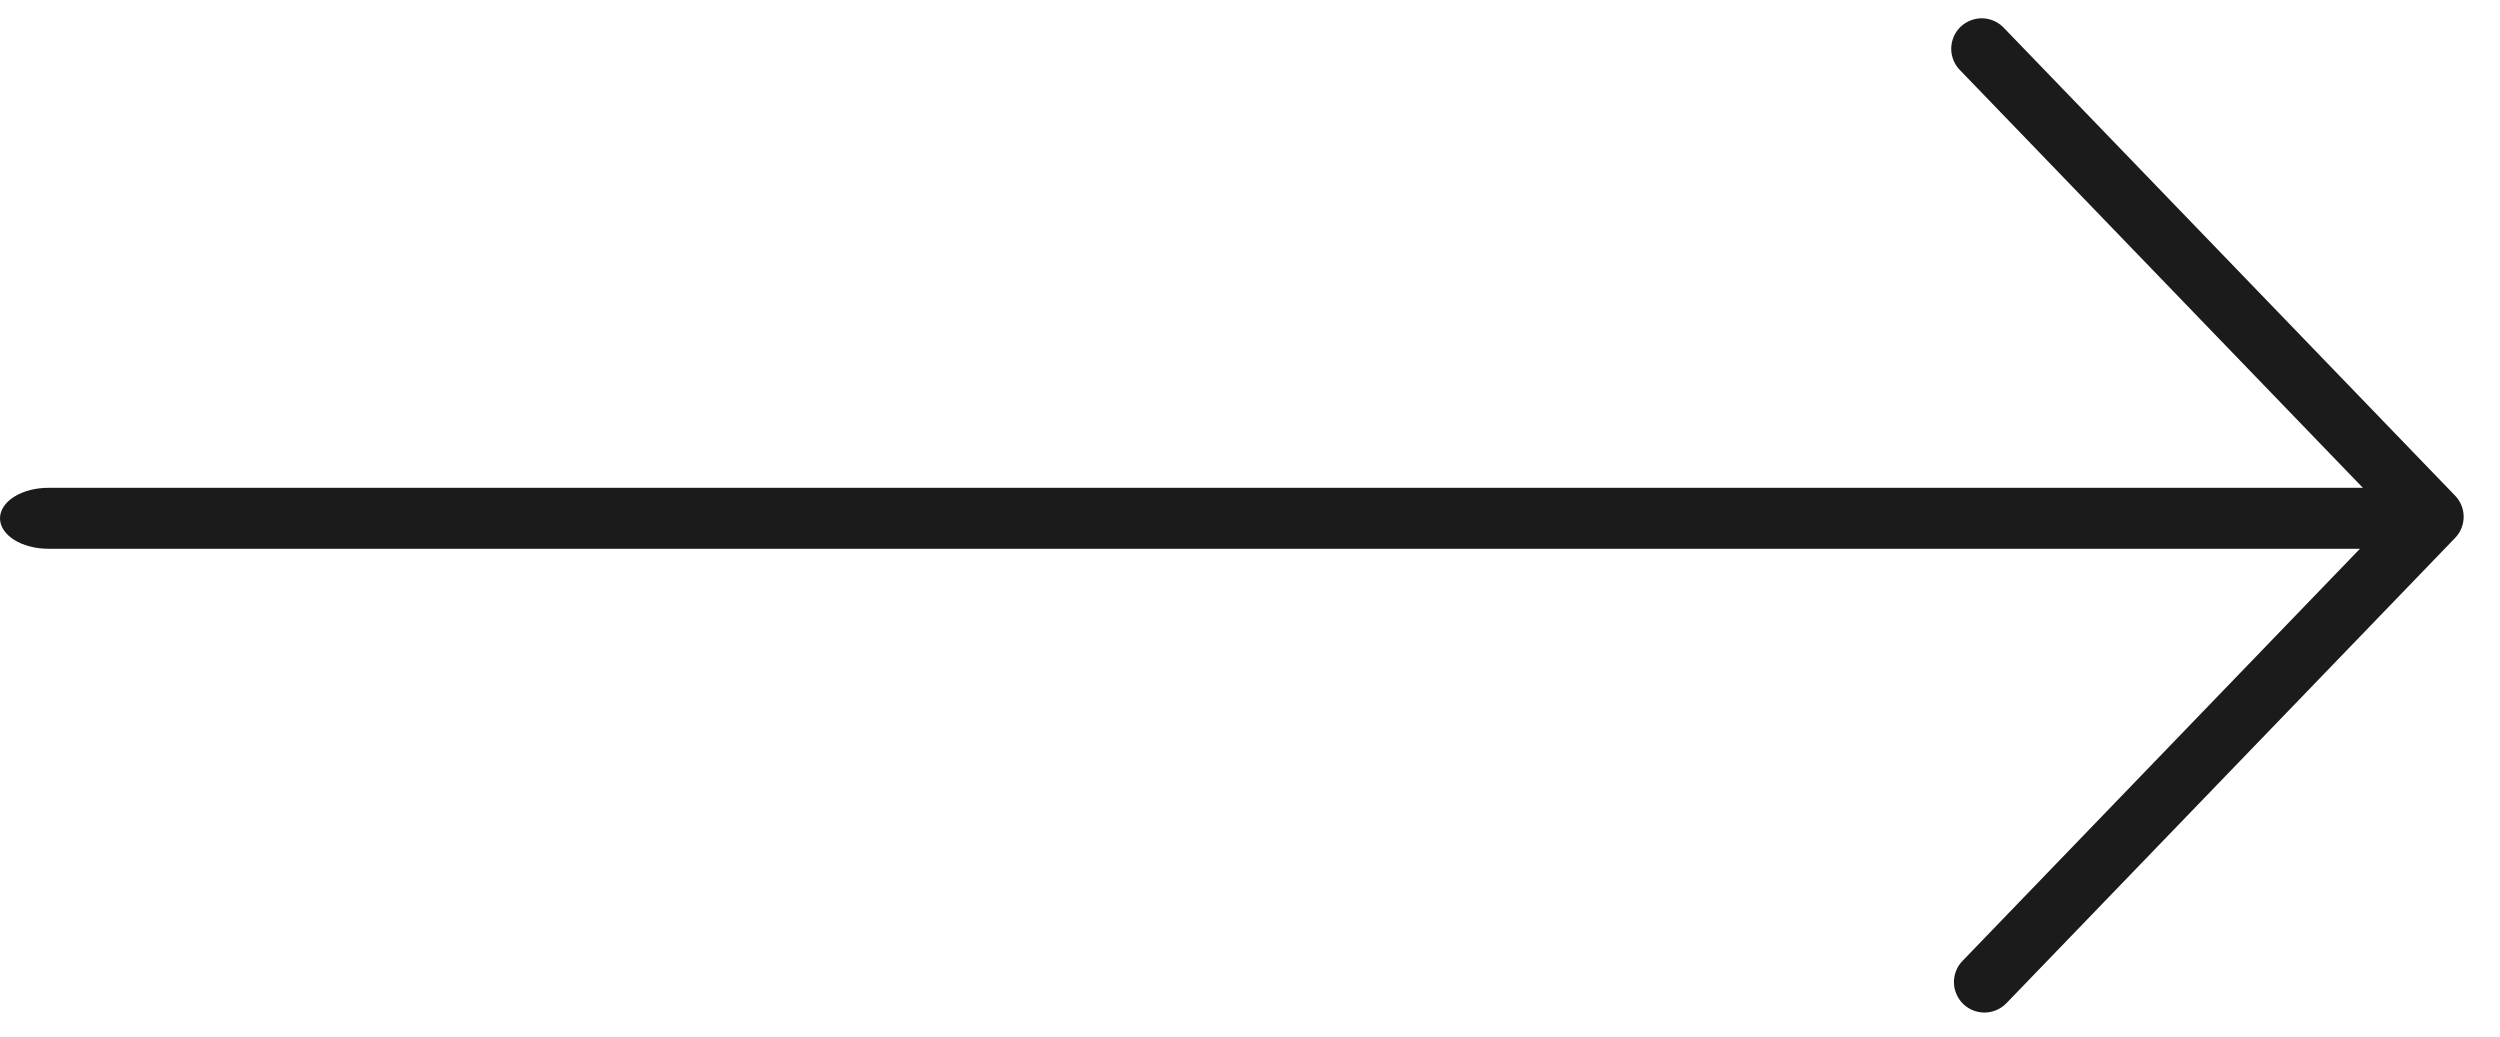
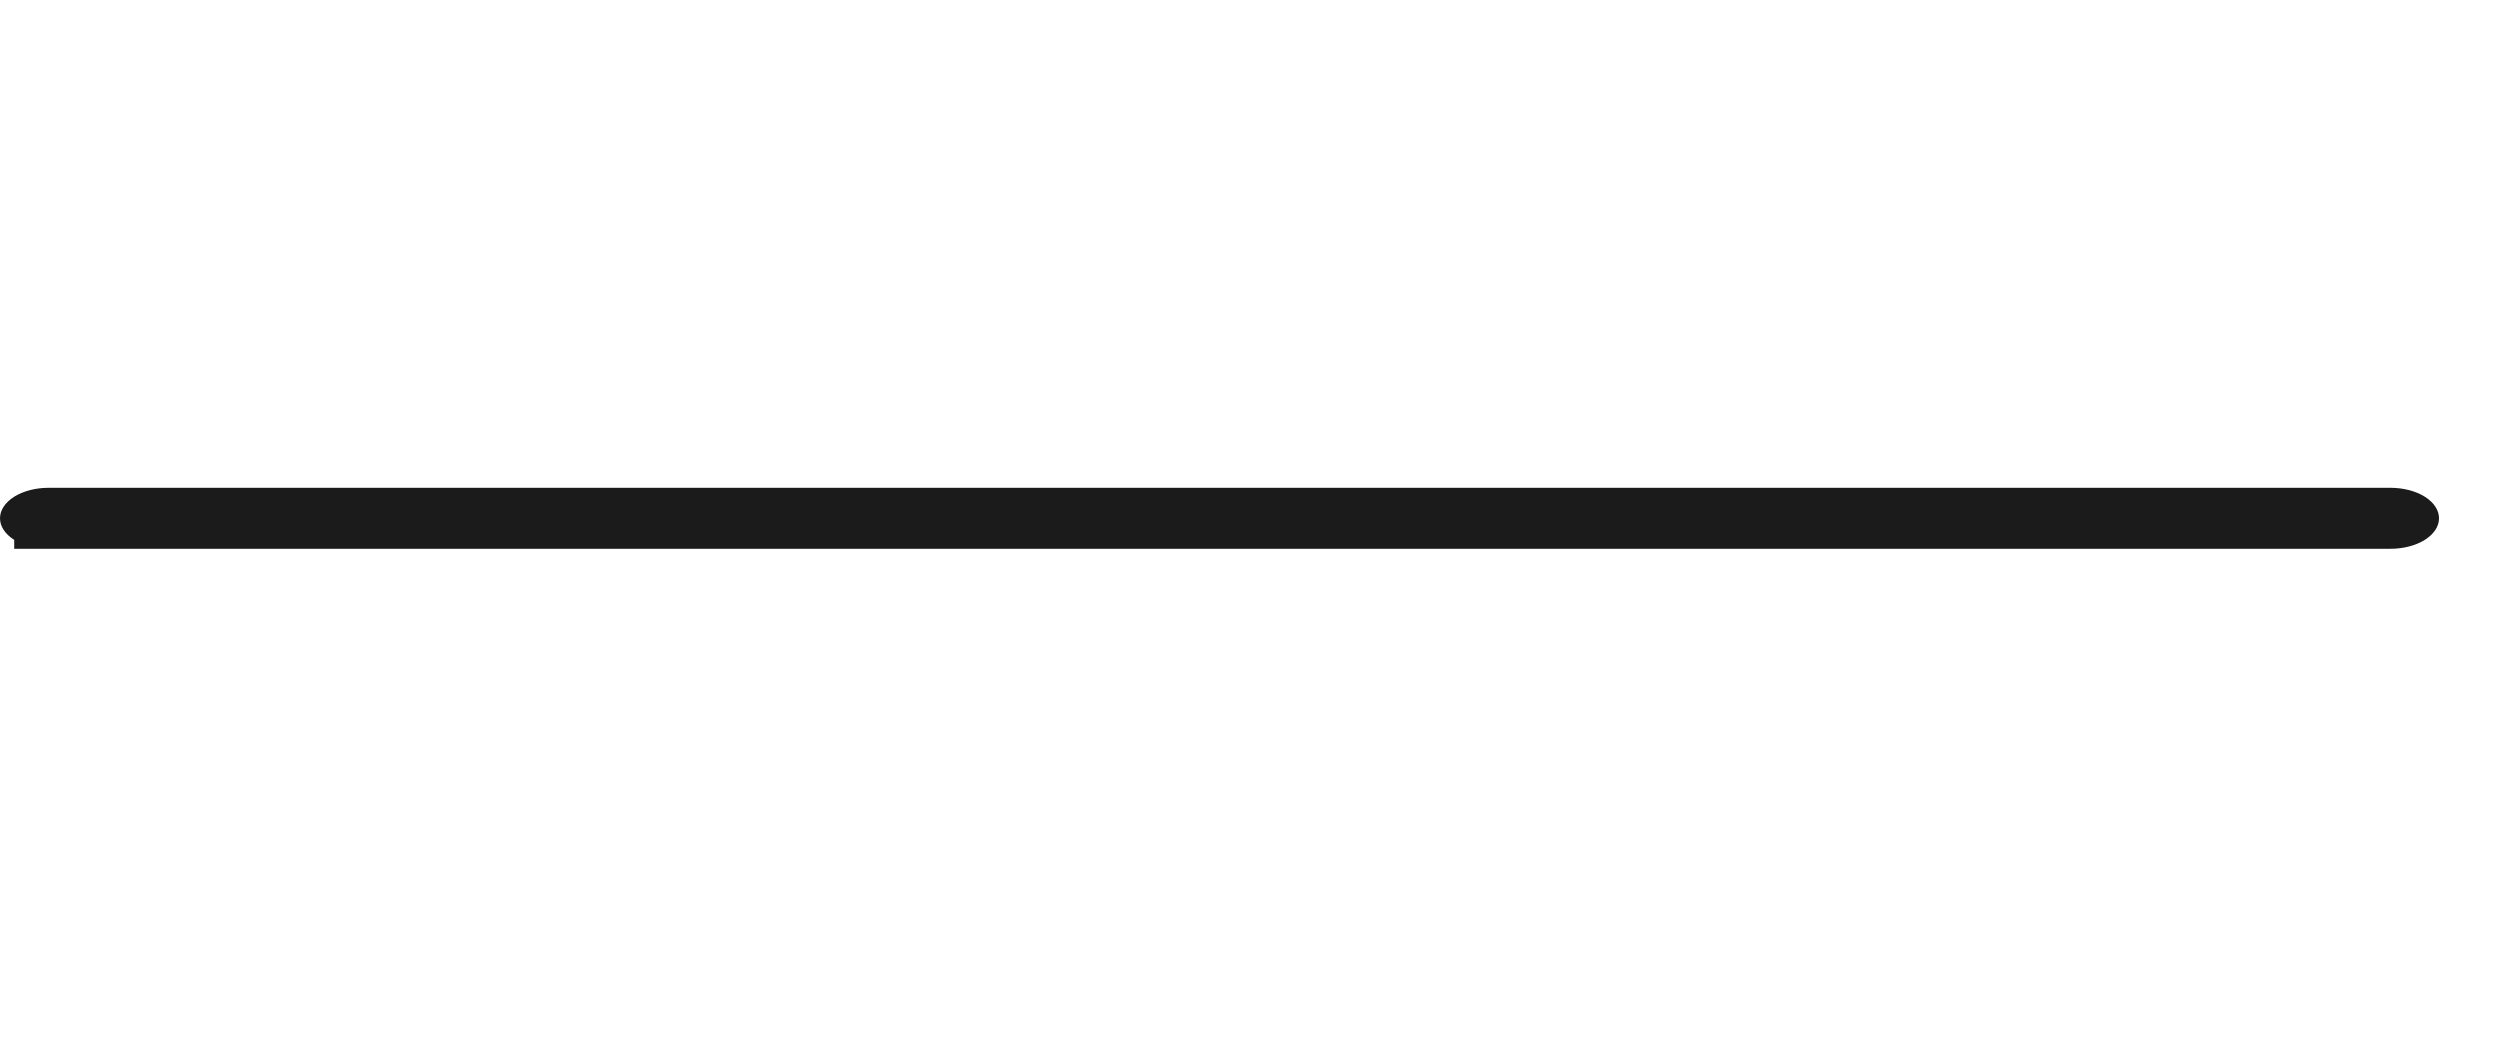
<svg xmlns="http://www.w3.org/2000/svg" width="41" height="17" viewBox="0 0 41 17" fill="none">
-   <path d="M32.545 16.606C32.612 16.606 32.678 16.592 32.74 16.566C32.802 16.54 32.858 16.501 32.905 16.453L40.264 8.822C40.354 8.729 40.404 8.605 40.404 8.475C40.404 8.346 40.354 8.222 40.264 8.129L32.873 0.467C32.828 0.417 32.773 0.376 32.713 0.348C32.652 0.319 32.586 0.303 32.519 0.3C32.452 0.298 32.385 0.309 32.322 0.333C32.259 0.357 32.202 0.393 32.153 0.44C32.105 0.486 32.066 0.542 32.04 0.604C32.014 0.666 32 0.732 32 0.8C32 0.867 32.014 0.933 32.04 0.995C32.066 1.057 32.104 1.113 32.153 1.16L39.209 8.475L32.185 15.759C32.117 15.829 32.071 15.918 32.053 16.015C32.035 16.111 32.046 16.211 32.085 16.301C32.123 16.392 32.187 16.469 32.269 16.523C32.351 16.577 32.447 16.606 32.545 16.606Z" fill="#1C1B1B" />
-   <path d="M0.794 9H39.206C39.416 9 39.618 8.947 39.767 8.854C39.916 8.76 40 8.633 40 8.5C40 8.367 39.916 8.24 39.767 8.146C39.618 8.053 39.416 8 39.206 8H0.794C0.584 8 0.382 8.053 0.233 8.146C0.084 8.24 0 8.367 0 8.5C0 8.633 0.084 8.76 0.233 8.854C0.382 8.947 0.584 9 0.794 9V9Z" fill="#1C1B1B" />
+   <path d="M0.794 9H39.206C39.416 9 39.618 8.947 39.767 8.854C39.916 8.76 40 8.633 40 8.5C40 8.367 39.916 8.24 39.767 8.146C39.618 8.053 39.416 8 39.206 8H0.794C0.584 8 0.382 8.053 0.233 8.146C0.084 8.24 0 8.367 0 8.5C0 8.633 0.084 8.76 0.233 8.854V9Z" fill="#1C1B1B" />
</svg>